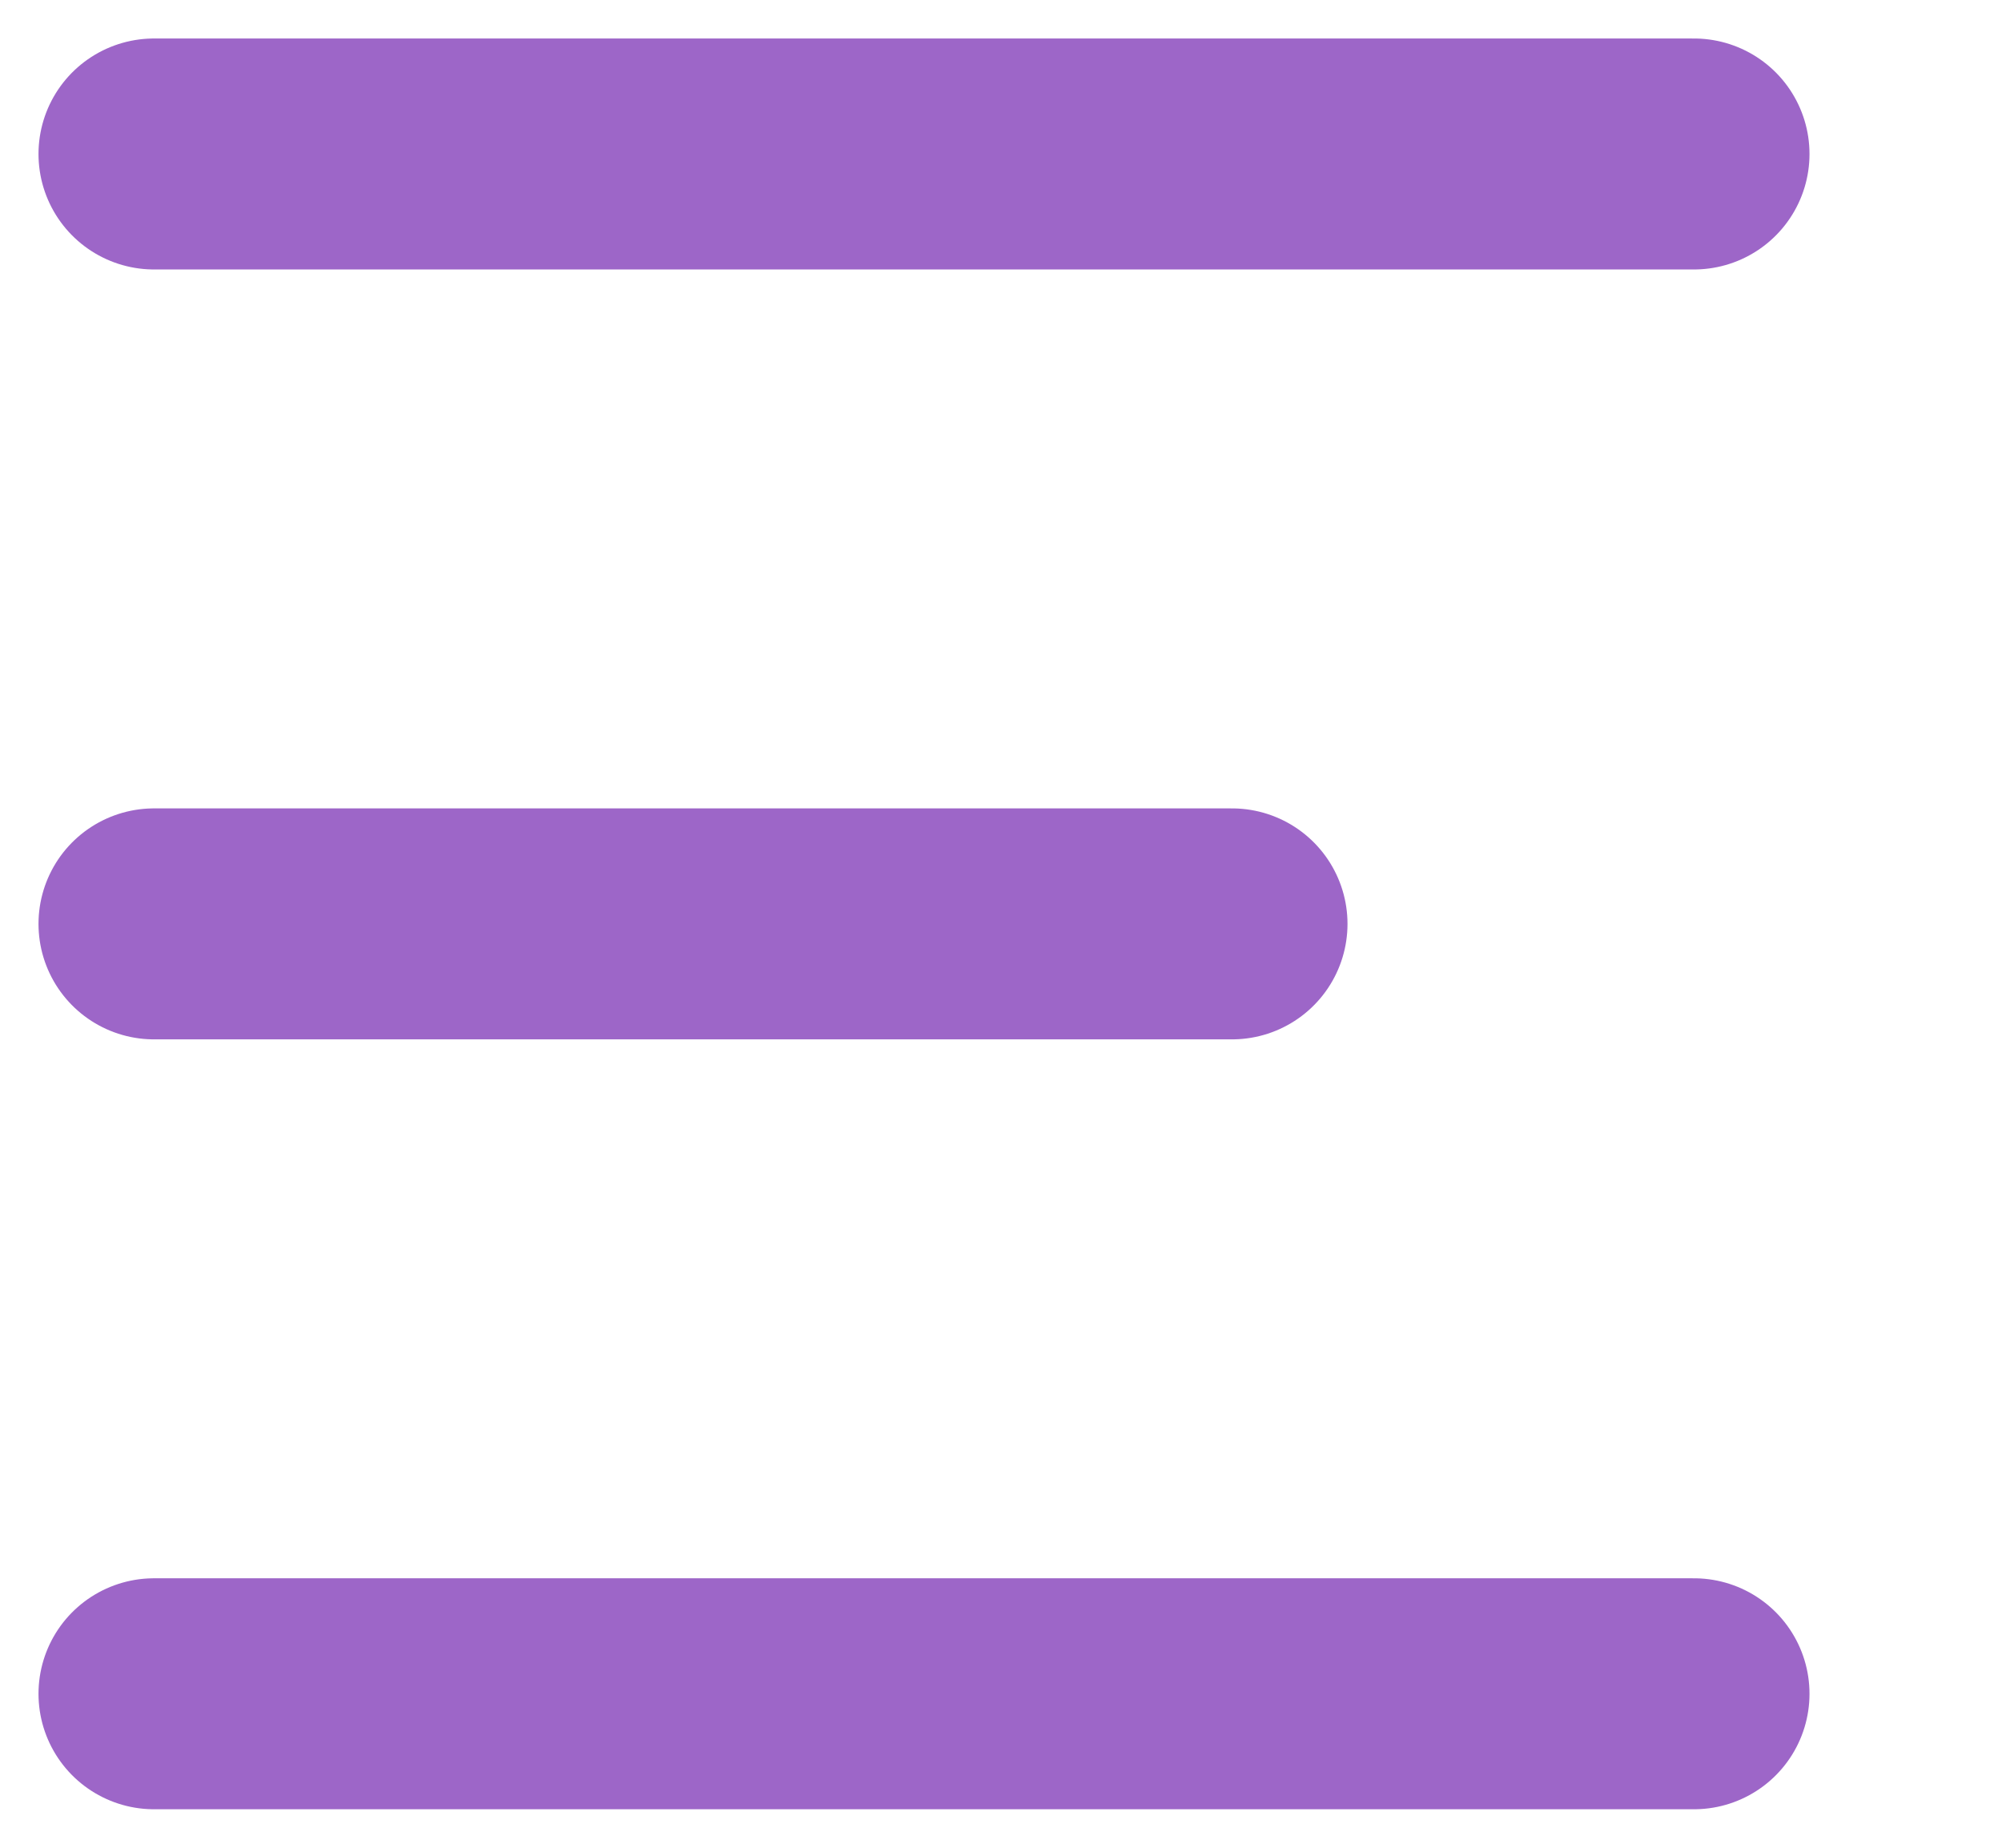
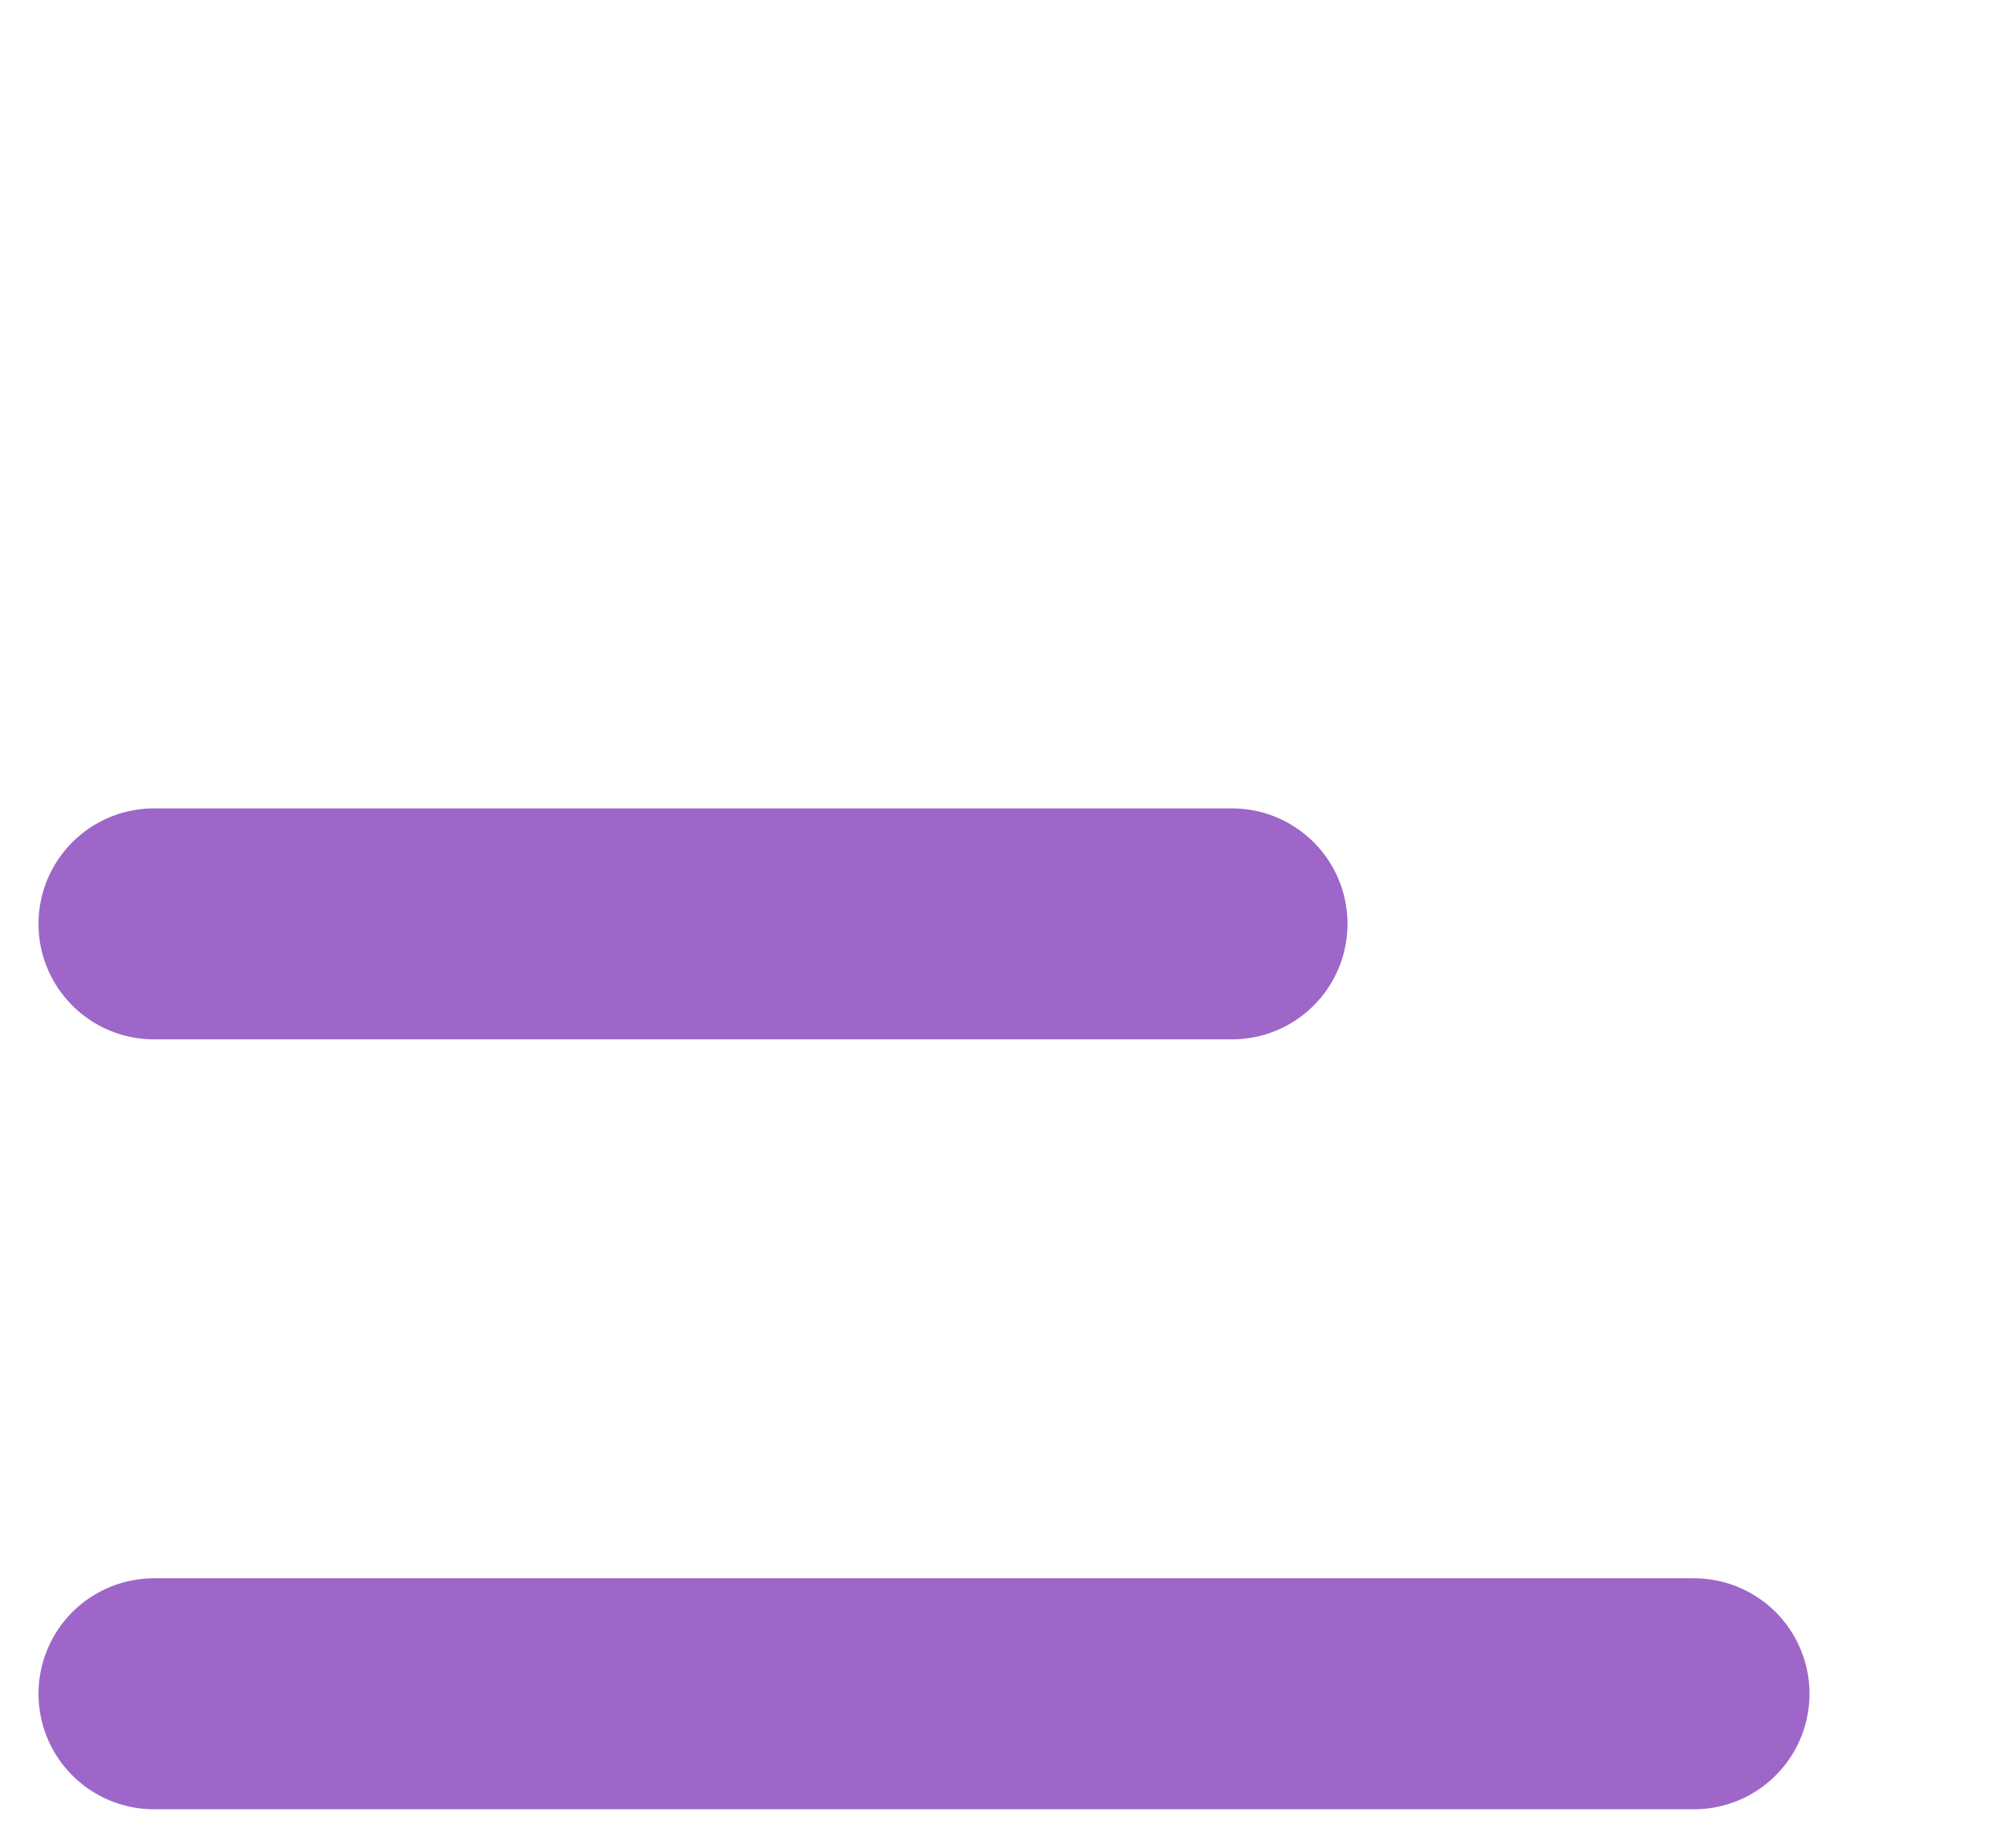
<svg xmlns="http://www.w3.org/2000/svg" width="26" height="24" viewBox="0 0 26 24" fill="none">
-   <path d="M2 2H22" stroke="#9D66C8" stroke-width="3" stroke-linecap="round" />
  <path d="M2 12L16 12" stroke="#9D66C8" stroke-width="3" stroke-linecap="round" />
  <path d="M2 22H22" stroke="#9D66C8" stroke-width="3" stroke-linecap="round" />
</svg>